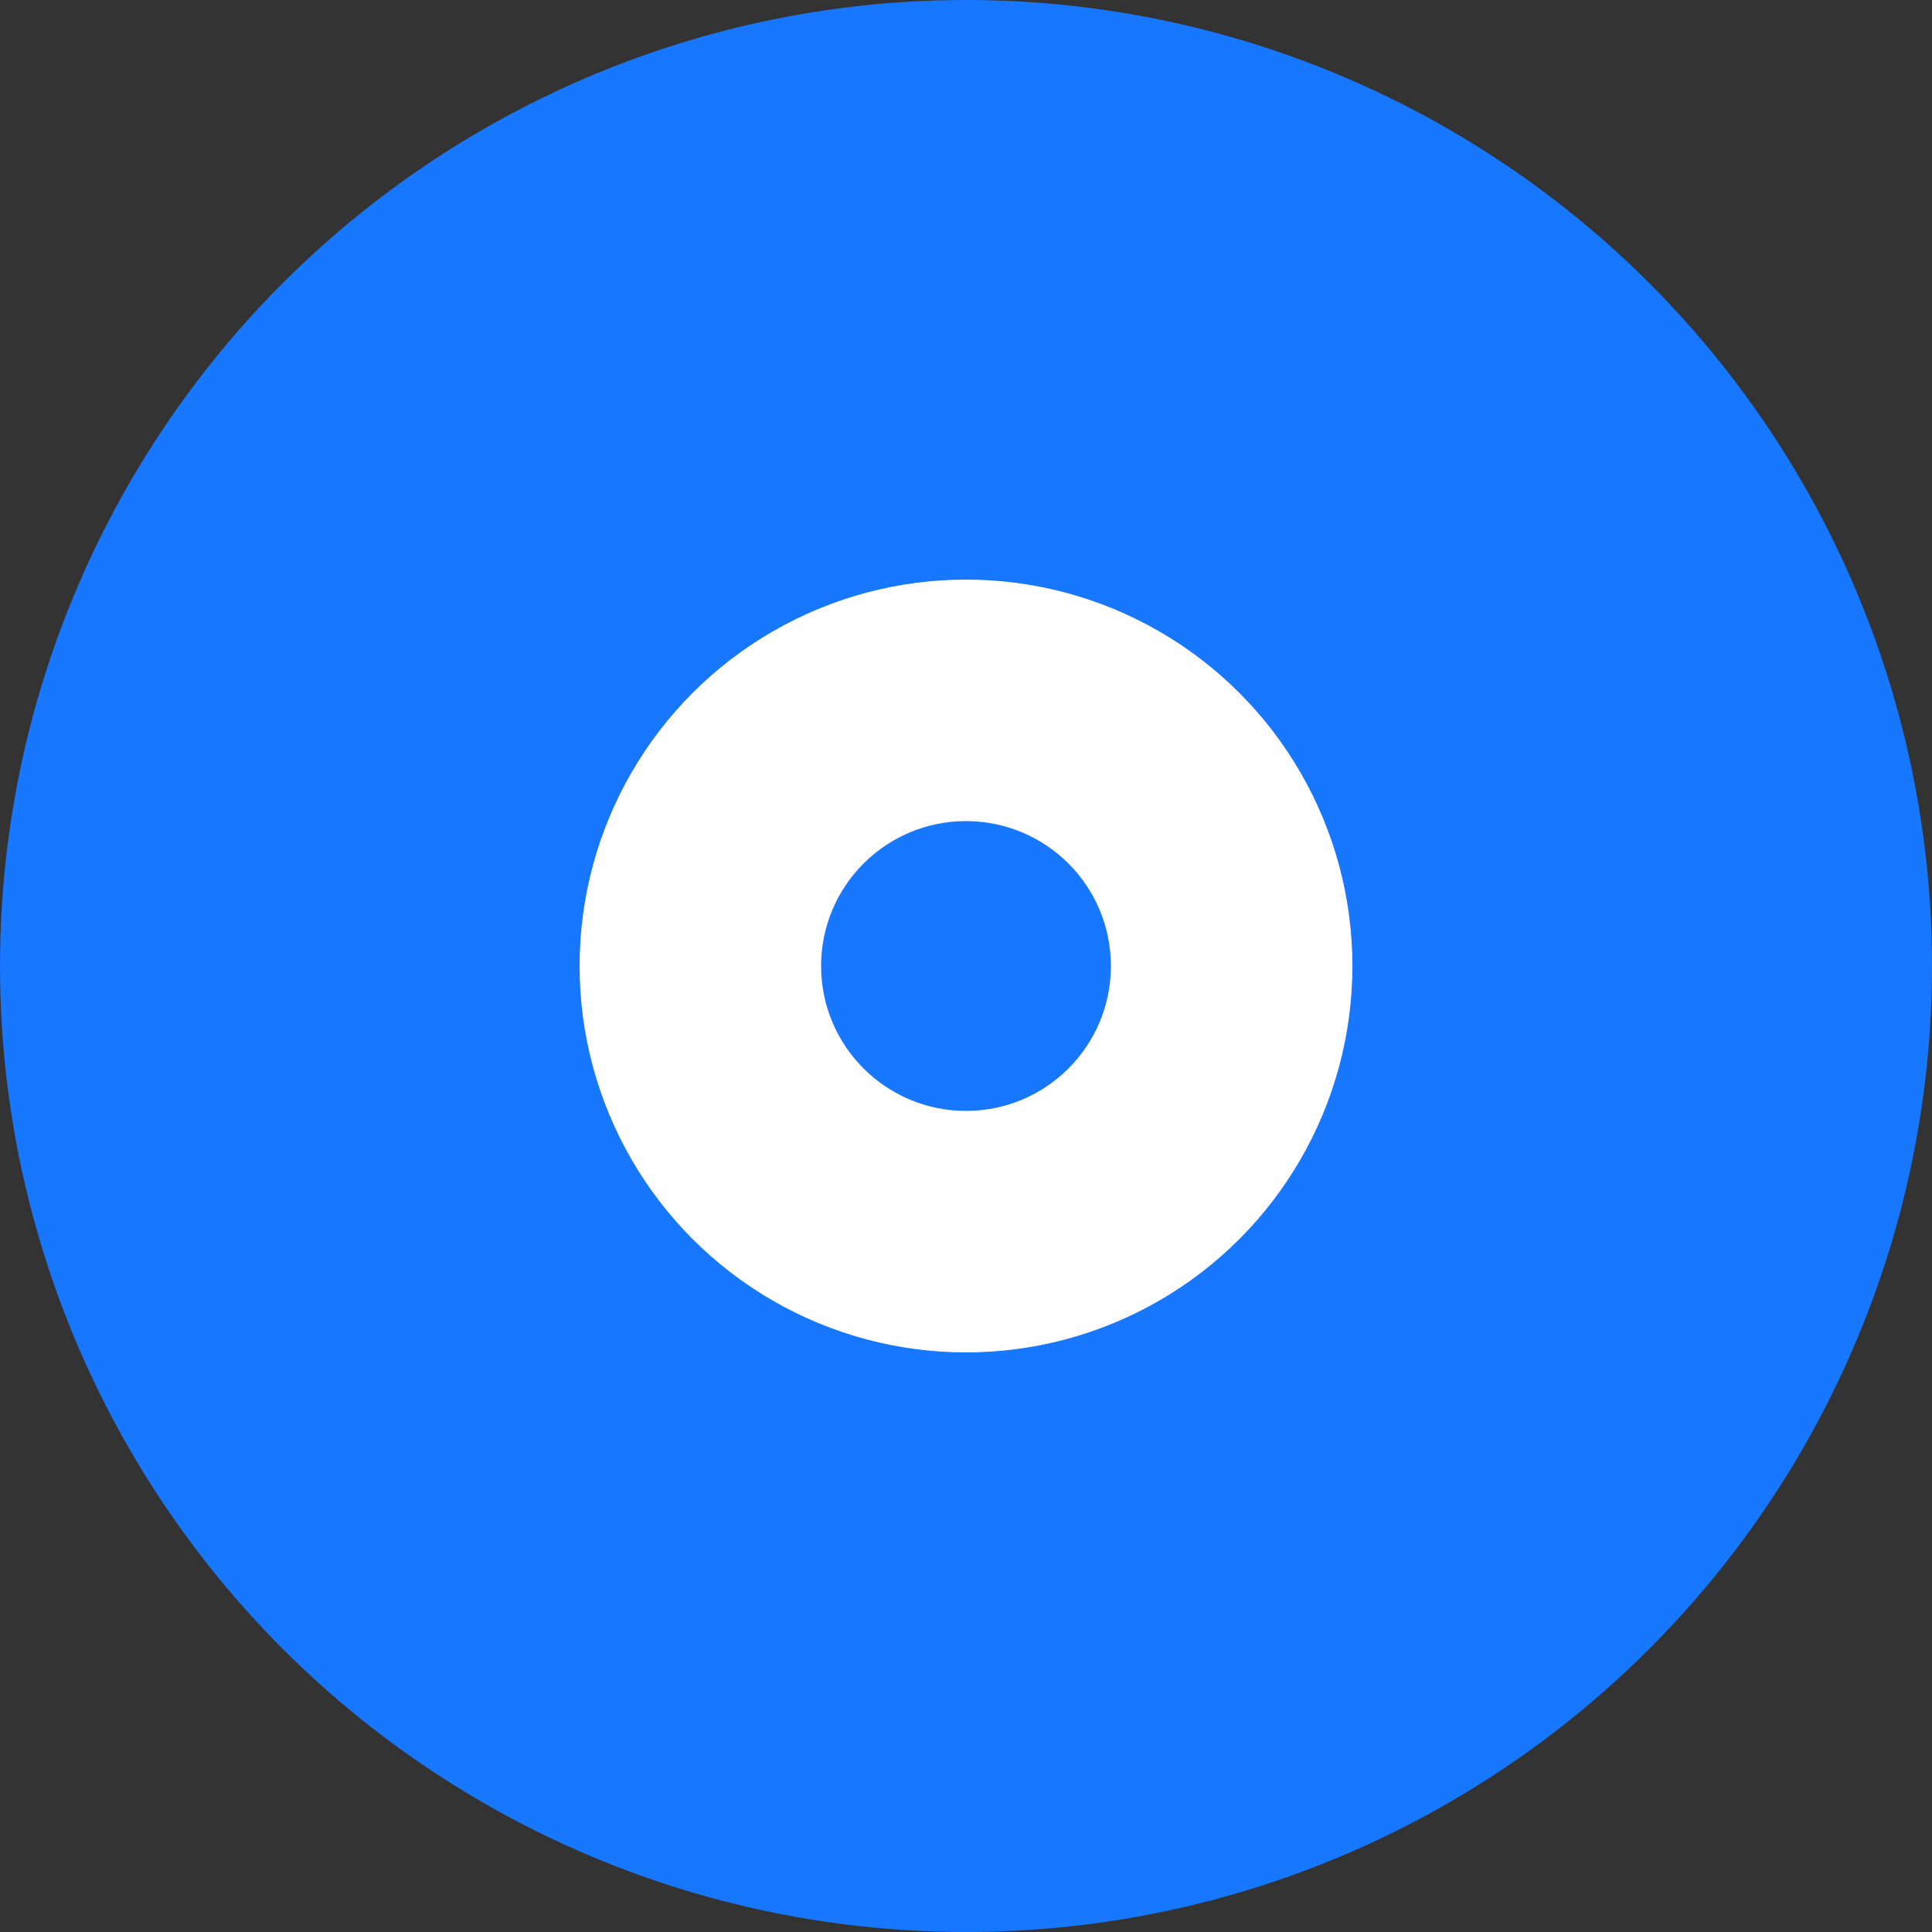
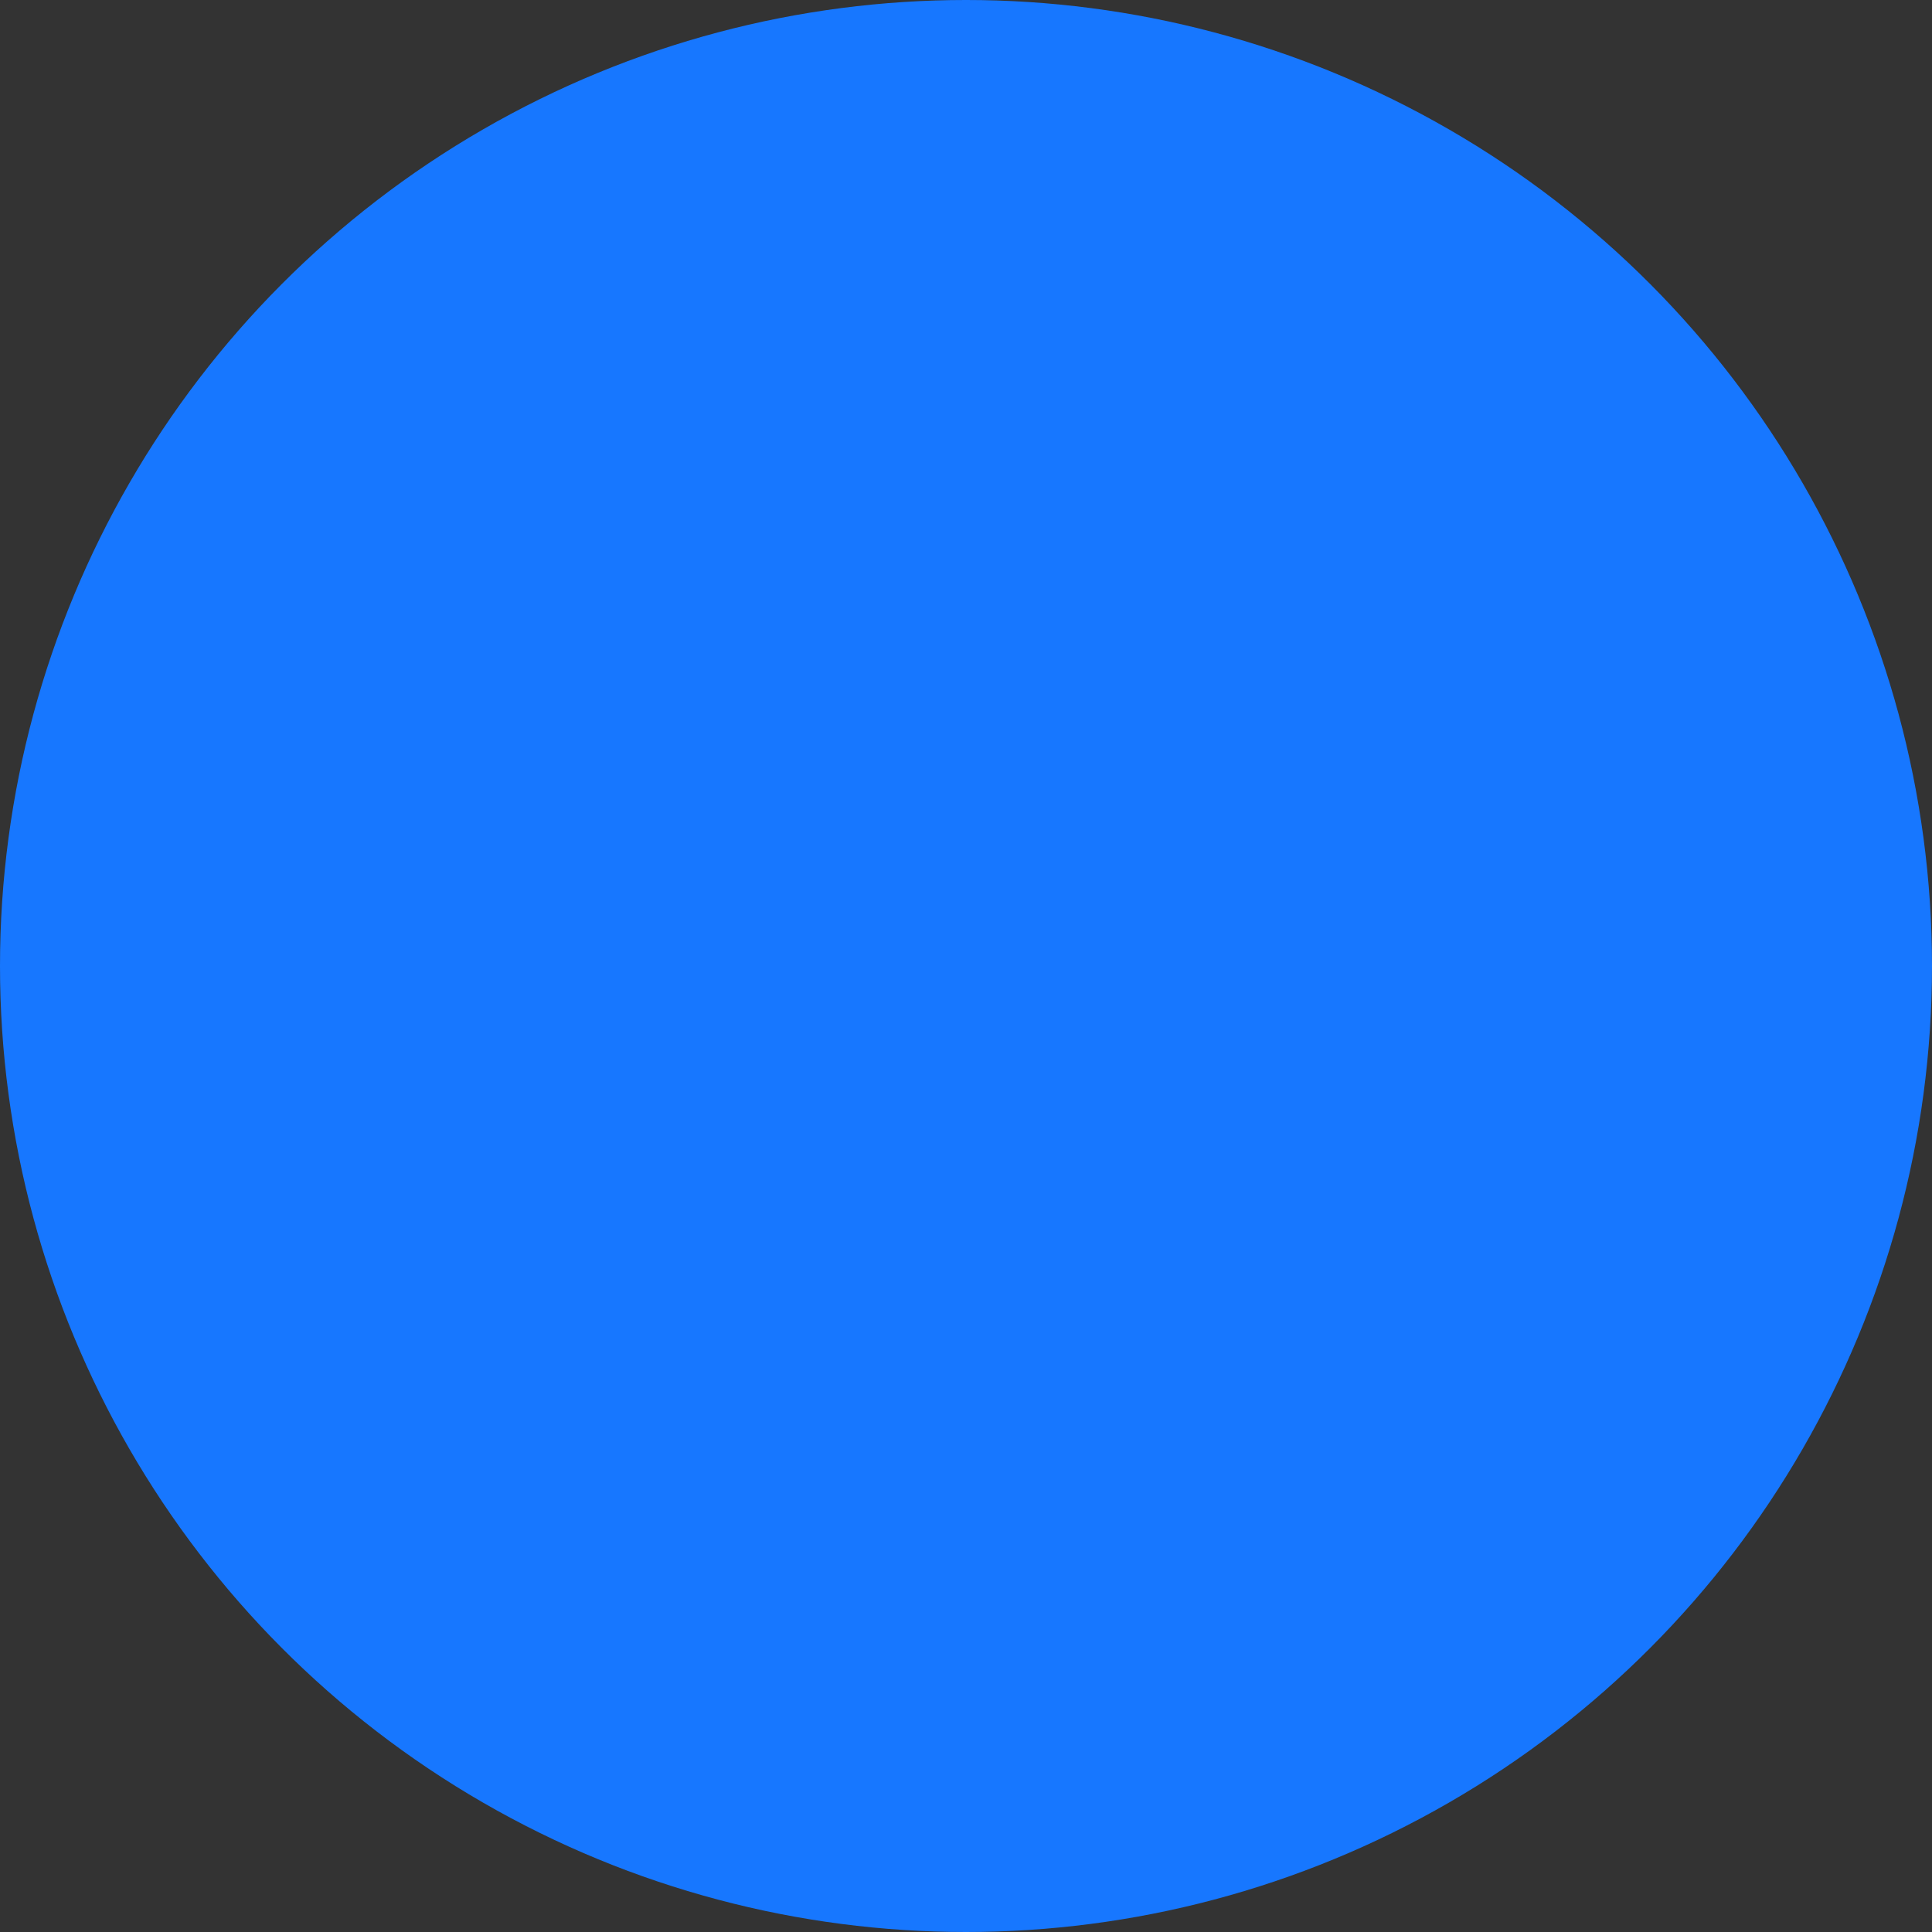
<svg xmlns="http://www.w3.org/2000/svg" fill="none" height="40" viewBox="0 0 40 40" width="40">
  <rect x="0" y="0" width="40" height="40" fill="#333333" stroke="none" />
  <circle cx="20" cy="20" fill="#1777ff" r="20" />
-   <circle cx="20" cy="20" fill="#fff" r="8" />
  <circle cx="20" cy="20" fill="#1777ff" r="3" />
</svg>